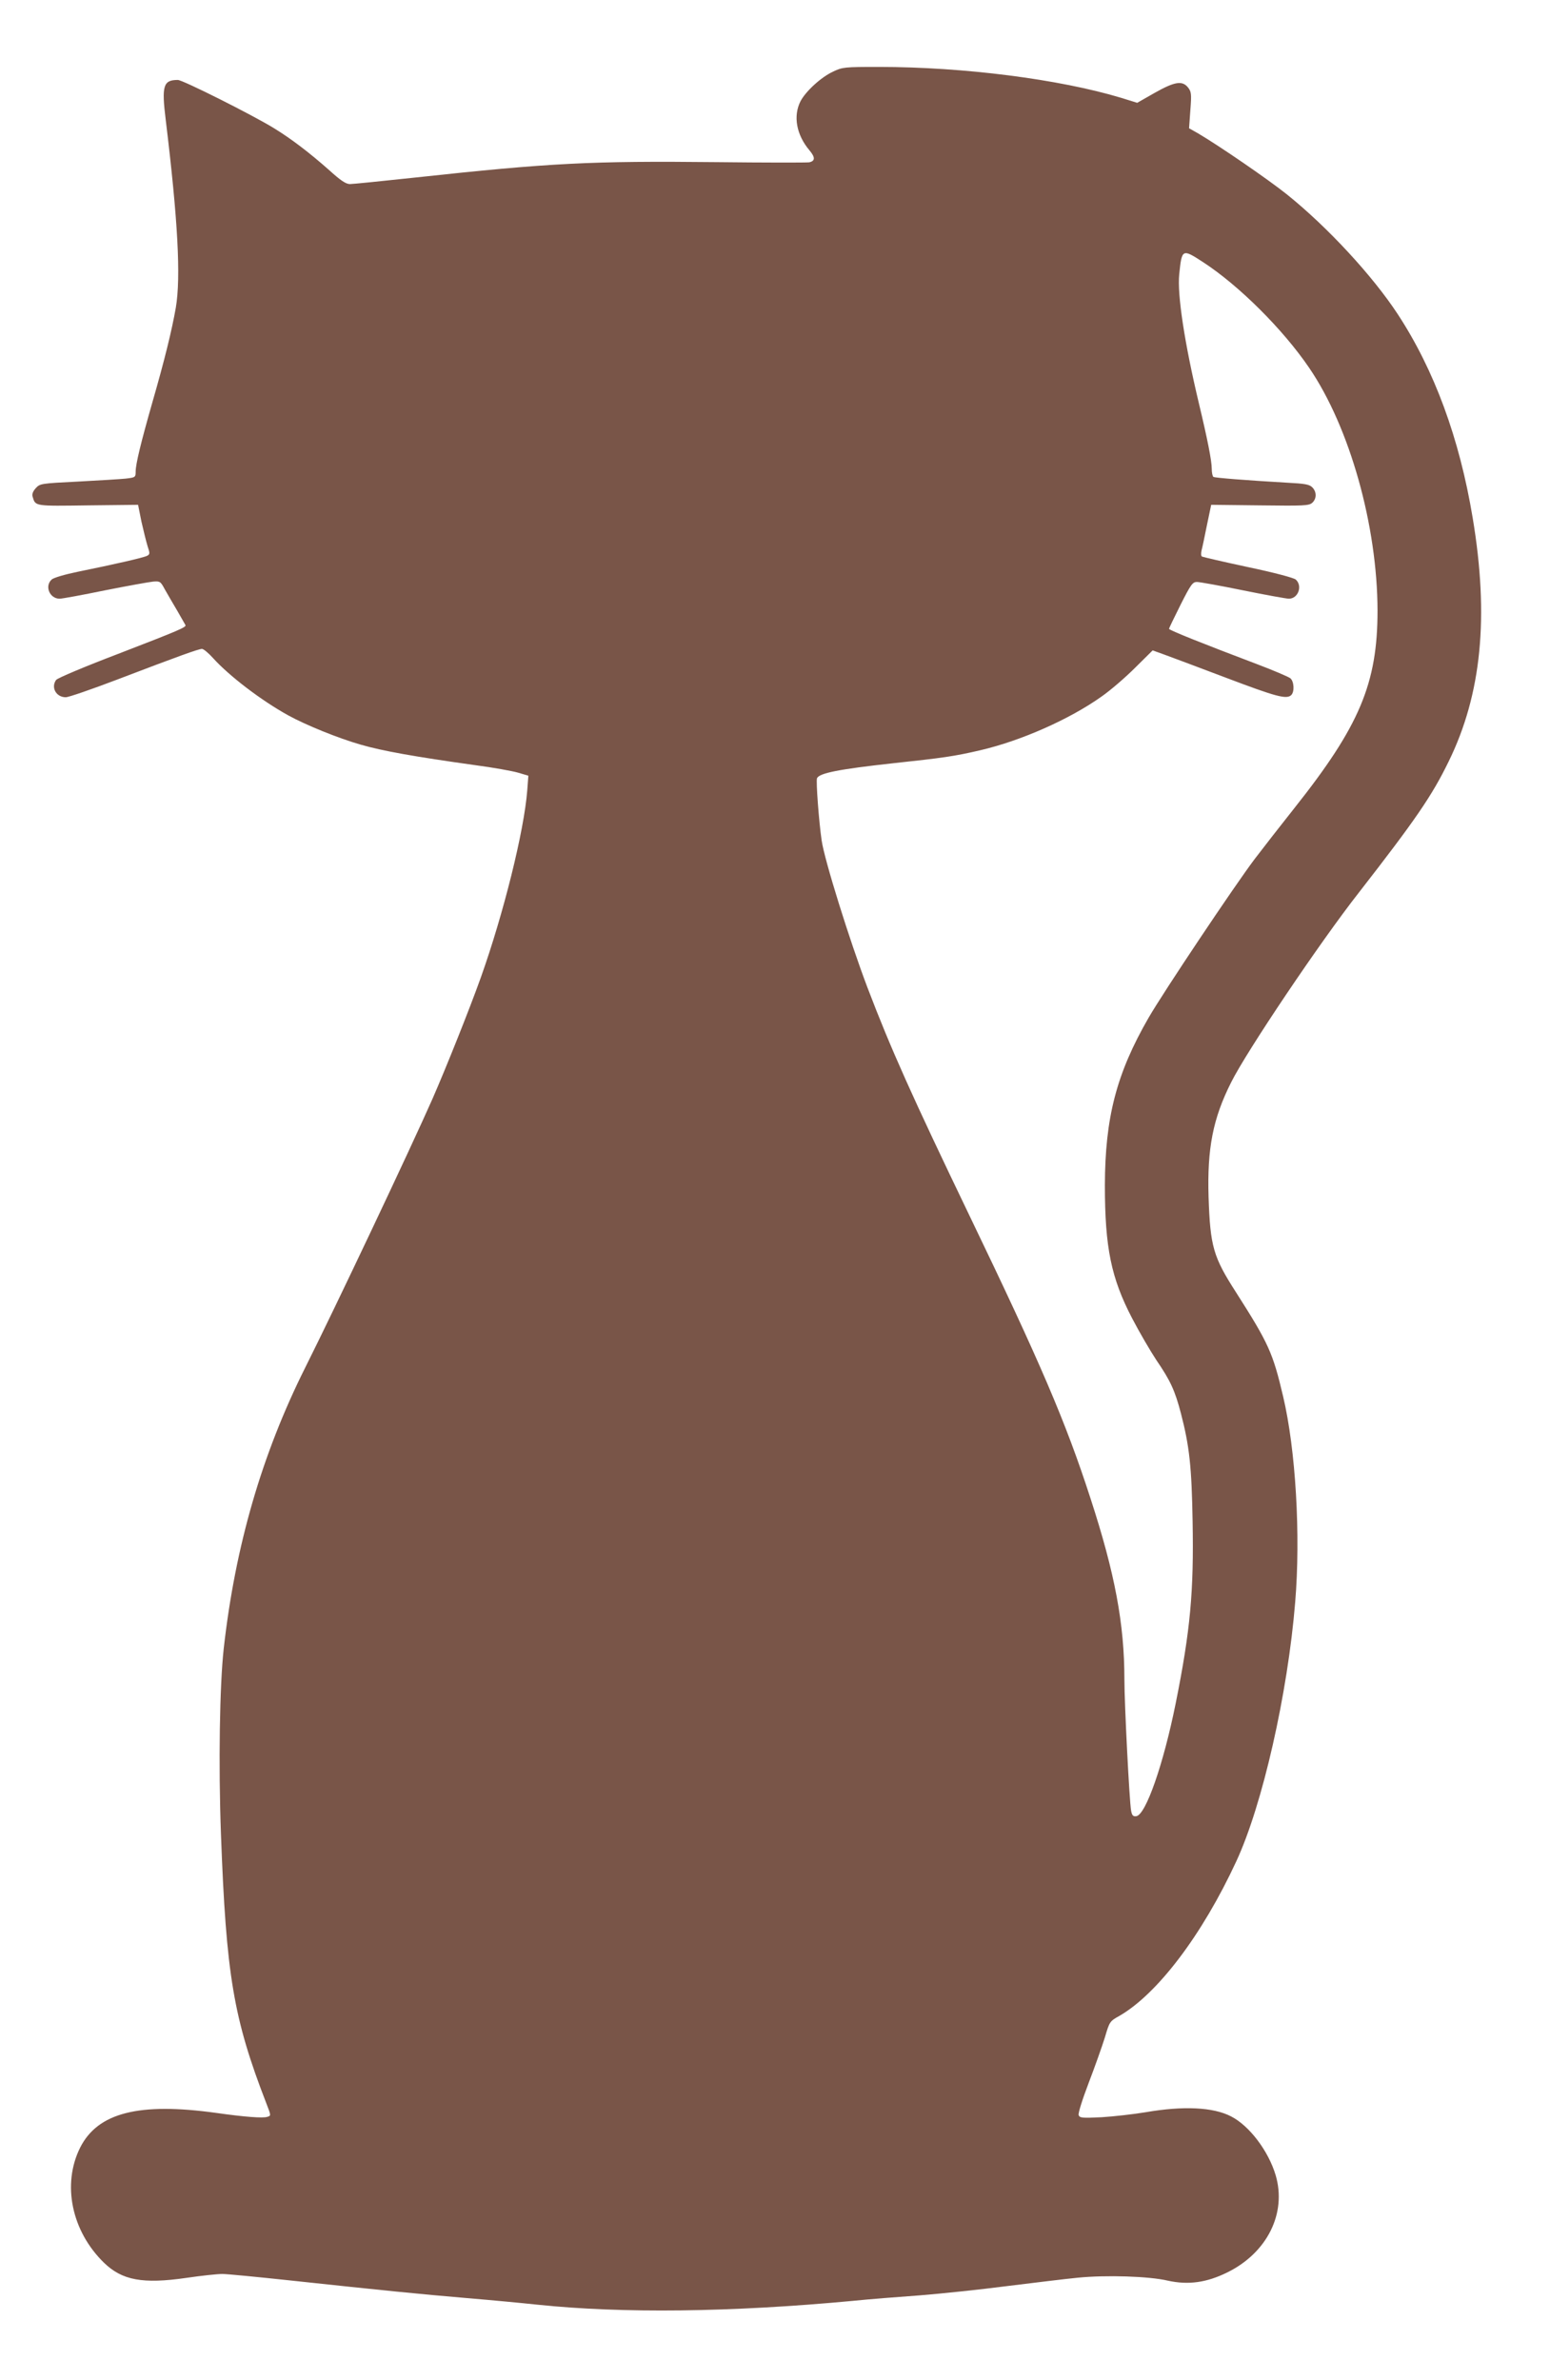
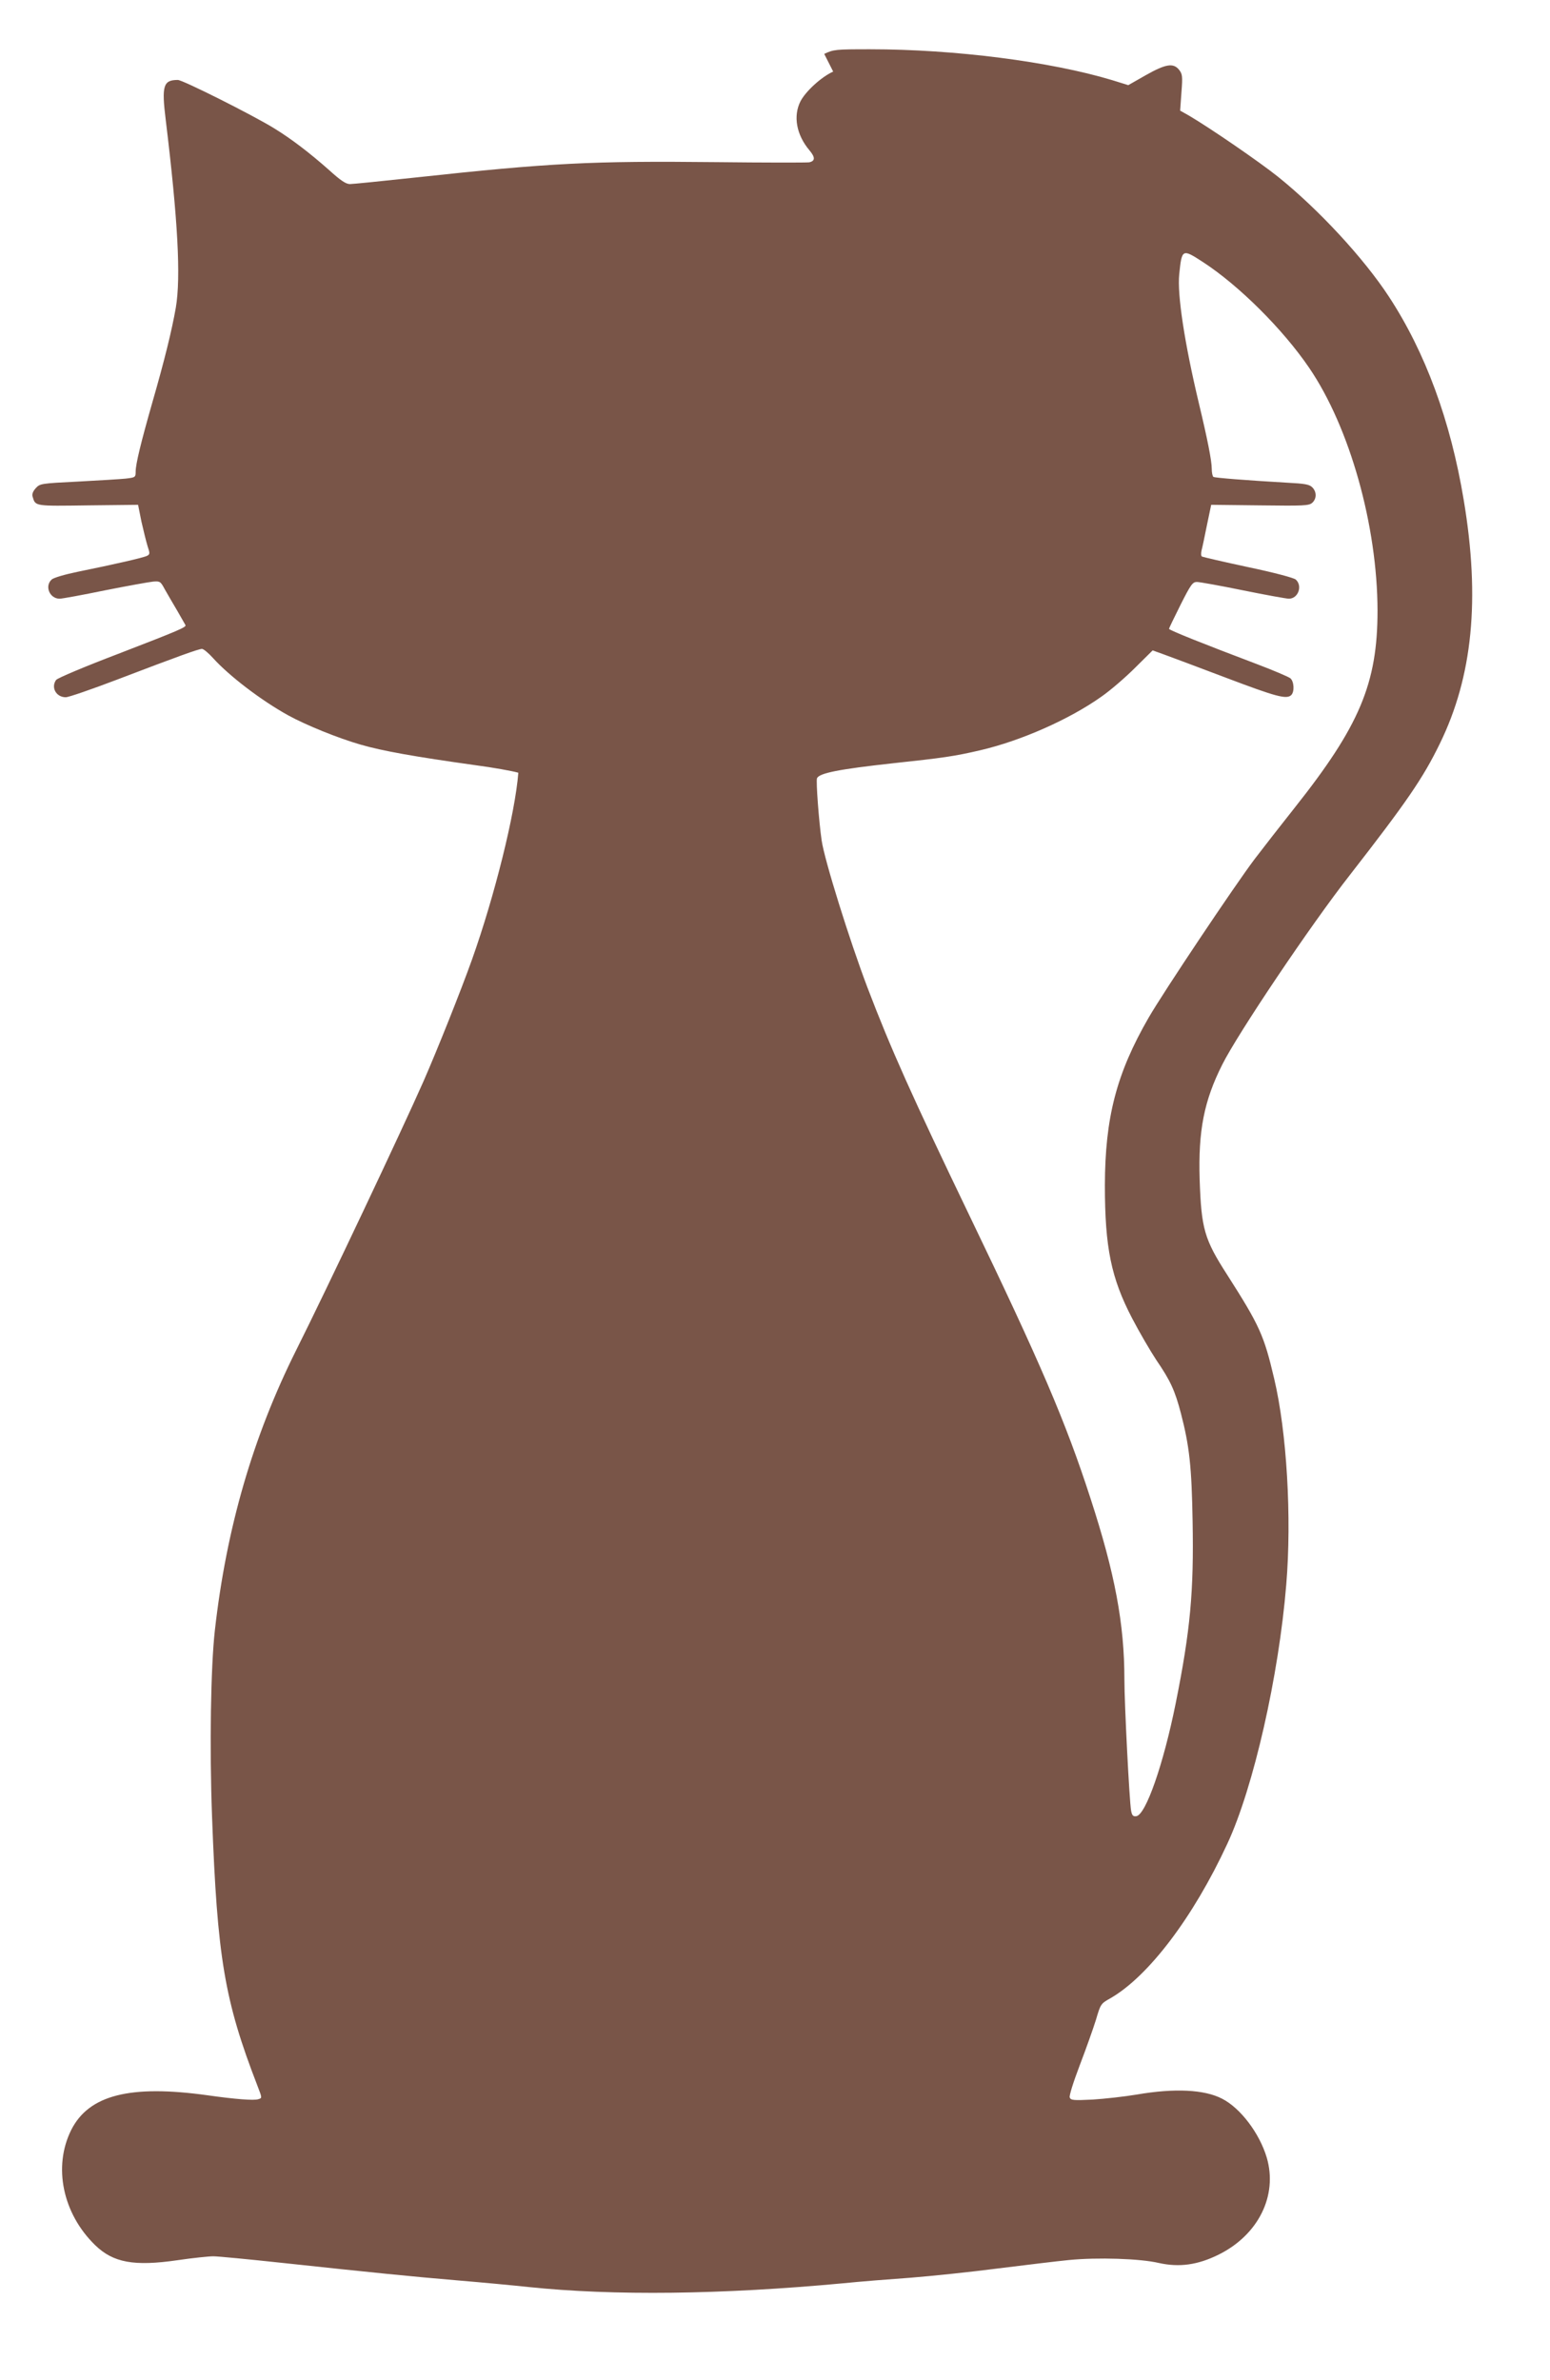
<svg xmlns="http://www.w3.org/2000/svg" version="1.0" width="834pt" height="1280pt" viewBox="0 0 834 1280" preserveAspectRatio="xMidYMid meet">
  <g transform="translate(0,1280) scale(0.1,-0.1)" fill="#795548" stroke="none">
-     <path d="M4483 12415 c-64 -29 -148 -106 -176 -160 -40 -79 -22 -180 48 -263 32 -38 32 -58 -1 -65 -14 -2 -240 -2 -502 1 -670 7 -891 -4 -1619 -83 -177 -19 -335 -35 -350 -35 -22 0 -50 19 -113 76 -104 92 -202 167 -295 224 -117 72 -492 260 -518 260 -79 0 -88 -31 -65 -217 65 -535 82 -844 54 -1008 -21 -120 -60 -280 -127 -512 -61 -214 -89 -329 -89 -369 0 -31 -2 -32 -53 -38 -28 -3 -144 -10 -257 -16 -202 -10 -205 -11 -228 -36 -16 -18 -21 -33 -16 -47 15 -50 11 -49 297 -45 l270 3 18 -90 c11 -49 26 -109 33 -132 13 -39 13 -44 -2 -52 -18 -10 -176 -46 -373 -86 -68 -14 -131 -32 -141 -42 -39 -35 -11 -103 43 -103 13 0 123 20 244 45 121 24 238 45 259 47 37 3 40 1 63 -42 14 -25 44 -76 67 -115 22 -38 42 -73 44 -77 5 -11 -31 -27 -363 -155 -176 -67 -326 -130 -333 -140 -29 -40 0 -93 52 -93 15 0 140 43 279 96 330 126 436 164 454 164 8 0 35 -22 60 -50 86 -95 258 -227 405 -308 95 -52 267 -122 389 -157 118 -34 286 -64 614 -110 99 -13 204 -32 234 -41 l54 -16 -6 -79 c-17 -219 -128 -664 -249 -1004 -61 -171 -187 -486 -261 -655 -116 -263 -522 -1121 -685 -1446 -233 -466 -376 -958 -438 -1509 -22 -198 -29 -625 -15 -1000 28 -759 67 -990 244 -1447 26 -67 26 -67 5 -73 -23 -8 -125 0 -273 21 -417 58 -639 2 -734 -187 -98 -197 -46 -449 129 -619 97 -94 208 -115 443 -81 81 12 168 21 193 21 25 0 190 -16 367 -35 503 -54 693 -73 952 -95 132 -11 301 -27 375 -35 458 -48 1042 -41 1695 20 88 9 252 22 365 30 113 9 324 31 470 50 146 18 317 39 380 45 152 15 383 8 484 -16 109 -24 208 -11 321 45 214 106 319 318 259 522 -39 131 -142 267 -241 317 -95 49 -255 57 -458 22 -66 -11 -173 -23 -237 -27 -104 -5 -118 -4 -124 11 -4 9 19 82 54 174 33 86 72 196 87 244 25 85 26 87 78 116 205 118 446 436 629 831 141 303 277 903 317 1394 30 360 3 820 -65 1107 -55 234 -78 285 -253 559 -123 191 -139 247 -148 512 -8 262 23 423 122 619 83 166 476 751 687 1020 305 392 393 520 483 705 177 361 218 778 129 1310 -71 428 -207 796 -403 1095 -135 206 -377 468 -596 644 -100 80 -362 260 -479 329 l-48 27 7 98 c7 88 5 99 -13 122 -31 38 -72 31 -180 -30 l-93 -53 -87 27 c-332 100 -847 166 -1302 166 -186 0 -197 -1 -247 -25z m1989 -1024 c194 -126 431 -362 572 -569 219 -321 367 -850 368 -1306 0 -392 -97 -621 -448 -1063 -69 -87 -165 -210 -213 -273 -108 -143 -492 -717 -571 -854 -173 -300 -234 -537 -235 -901 0 -335 34 -499 146 -714 39 -75 98 -176 131 -226 76 -111 100 -164 132 -286 46 -177 58 -287 63 -581 7 -377 -12 -586 -91 -979 -66 -328 -161 -600 -212 -607 -17 -2 -23 3 -28 30 -9 49 -36 574 -36 706 0 298 -51 570 -182 972 -134 414 -270 730 -652 1523 -306 636 -423 896 -549 1227 -96 253 -231 685 -246 790 -15 103 -31 318 -25 334 11 28 118 49 409 81 270 29 328 37 470 70 219 51 479 166 651 288 49 34 130 104 182 156 l94 93 61 -22 c34 -12 185 -69 336 -126 267 -101 324 -117 349 -92 18 18 15 73 -5 90 -10 8 -92 43 -182 77 -283 107 -471 182 -471 189 0 3 28 61 62 129 55 109 65 123 88 123 14 0 126 -20 248 -45 123 -25 234 -45 247 -45 50 0 75 69 37 103 -10 9 -114 37 -257 67 -131 28 -243 54 -248 57 -5 3 -5 17 -2 32 4 14 17 76 29 136 l23 110 262 -3 c238 -3 264 -2 282 14 24 22 24 59 0 83 -16 16 -40 20 -137 25 -224 13 -385 26 -395 31 -5 4 -9 23 -9 44 0 43 -23 159 -69 351 -78 327 -117 586 -106 694 14 138 16 139 127 67z" />
+     <path d="M4483 12415 c-64 -29 -148 -106 -176 -160 -40 -79 -22 -180 48 -263 32 -38 32 -58 -1 -65 -14 -2 -240 -2 -502 1 -670 7 -891 -4 -1619 -83 -177 -19 -335 -35 -350 -35 -22 0 -50 19 -113 76 -104 92 -202 167 -295 224 -117 72 -492 260 -518 260 -79 0 -88 -31 -65 -217 65 -535 82 -844 54 -1008 -21 -120 -60 -280 -127 -512 -61 -214 -89 -329 -89 -369 0 -31 -2 -32 -53 -38 -28 -3 -144 -10 -257 -16 -202 -10 -205 -11 -228 -36 -16 -18 -21 -33 -16 -47 15 -50 11 -49 297 -45 l270 3 18 -90 c11 -49 26 -109 33 -132 13 -39 13 -44 -2 -52 -18 -10 -176 -46 -373 -86 -68 -14 -131 -32 -141 -42 -39 -35 -11 -103 43 -103 13 0 123 20 244 45 121 24 238 45 259 47 37 3 40 1 63 -42 14 -25 44 -76 67 -115 22 -38 42 -73 44 -77 5 -11 -31 -27 -363 -155 -176 -67 -326 -130 -333 -140 -29 -40 0 -93 52 -93 15 0 140 43 279 96 330 126 436 164 454 164 8 0 35 -22 60 -50 86 -95 258 -227 405 -308 95 -52 267 -122 389 -157 118 -34 286 -64 614 -110 99 -13 204 -32 234 -41 c-17 -219 -128 -664 -249 -1004 -61 -171 -187 -486 -261 -655 -116 -263 -522 -1121 -685 -1446 -233 -466 -376 -958 -438 -1509 -22 -198 -29 -625 -15 -1000 28 -759 67 -990 244 -1447 26 -67 26 -67 5 -73 -23 -8 -125 0 -273 21 -417 58 -639 2 -734 -187 -98 -197 -46 -449 129 -619 97 -94 208 -115 443 -81 81 12 168 21 193 21 25 0 190 -16 367 -35 503 -54 693 -73 952 -95 132 -11 301 -27 375 -35 458 -48 1042 -41 1695 20 88 9 252 22 365 30 113 9 324 31 470 50 146 18 317 39 380 45 152 15 383 8 484 -16 109 -24 208 -11 321 45 214 106 319 318 259 522 -39 131 -142 267 -241 317 -95 49 -255 57 -458 22 -66 -11 -173 -23 -237 -27 -104 -5 -118 -4 -124 11 -4 9 19 82 54 174 33 86 72 196 87 244 25 85 26 87 78 116 205 118 446 436 629 831 141 303 277 903 317 1394 30 360 3 820 -65 1107 -55 234 -78 285 -253 559 -123 191 -139 247 -148 512 -8 262 23 423 122 619 83 166 476 751 687 1020 305 392 393 520 483 705 177 361 218 778 129 1310 -71 428 -207 796 -403 1095 -135 206 -377 468 -596 644 -100 80 -362 260 -479 329 l-48 27 7 98 c7 88 5 99 -13 122 -31 38 -72 31 -180 -30 l-93 -53 -87 27 c-332 100 -847 166 -1302 166 -186 0 -197 -1 -247 -25z m1989 -1024 c194 -126 431 -362 572 -569 219 -321 367 -850 368 -1306 0 -392 -97 -621 -448 -1063 -69 -87 -165 -210 -213 -273 -108 -143 -492 -717 -571 -854 -173 -300 -234 -537 -235 -901 0 -335 34 -499 146 -714 39 -75 98 -176 131 -226 76 -111 100 -164 132 -286 46 -177 58 -287 63 -581 7 -377 -12 -586 -91 -979 -66 -328 -161 -600 -212 -607 -17 -2 -23 3 -28 30 -9 49 -36 574 -36 706 0 298 -51 570 -182 972 -134 414 -270 730 -652 1523 -306 636 -423 896 -549 1227 -96 253 -231 685 -246 790 -15 103 -31 318 -25 334 11 28 118 49 409 81 270 29 328 37 470 70 219 51 479 166 651 288 49 34 130 104 182 156 l94 93 61 -22 c34 -12 185 -69 336 -126 267 -101 324 -117 349 -92 18 18 15 73 -5 90 -10 8 -92 43 -182 77 -283 107 -471 182 -471 189 0 3 28 61 62 129 55 109 65 123 88 123 14 0 126 -20 248 -45 123 -25 234 -45 247 -45 50 0 75 69 37 103 -10 9 -114 37 -257 67 -131 28 -243 54 -248 57 -5 3 -5 17 -2 32 4 14 17 76 29 136 l23 110 262 -3 c238 -3 264 -2 282 14 24 22 24 59 0 83 -16 16 -40 20 -137 25 -224 13 -385 26 -395 31 -5 4 -9 23 -9 44 0 43 -23 159 -69 351 -78 327 -117 586 -106 694 14 138 16 139 127 67z" />
  </g>
</svg>